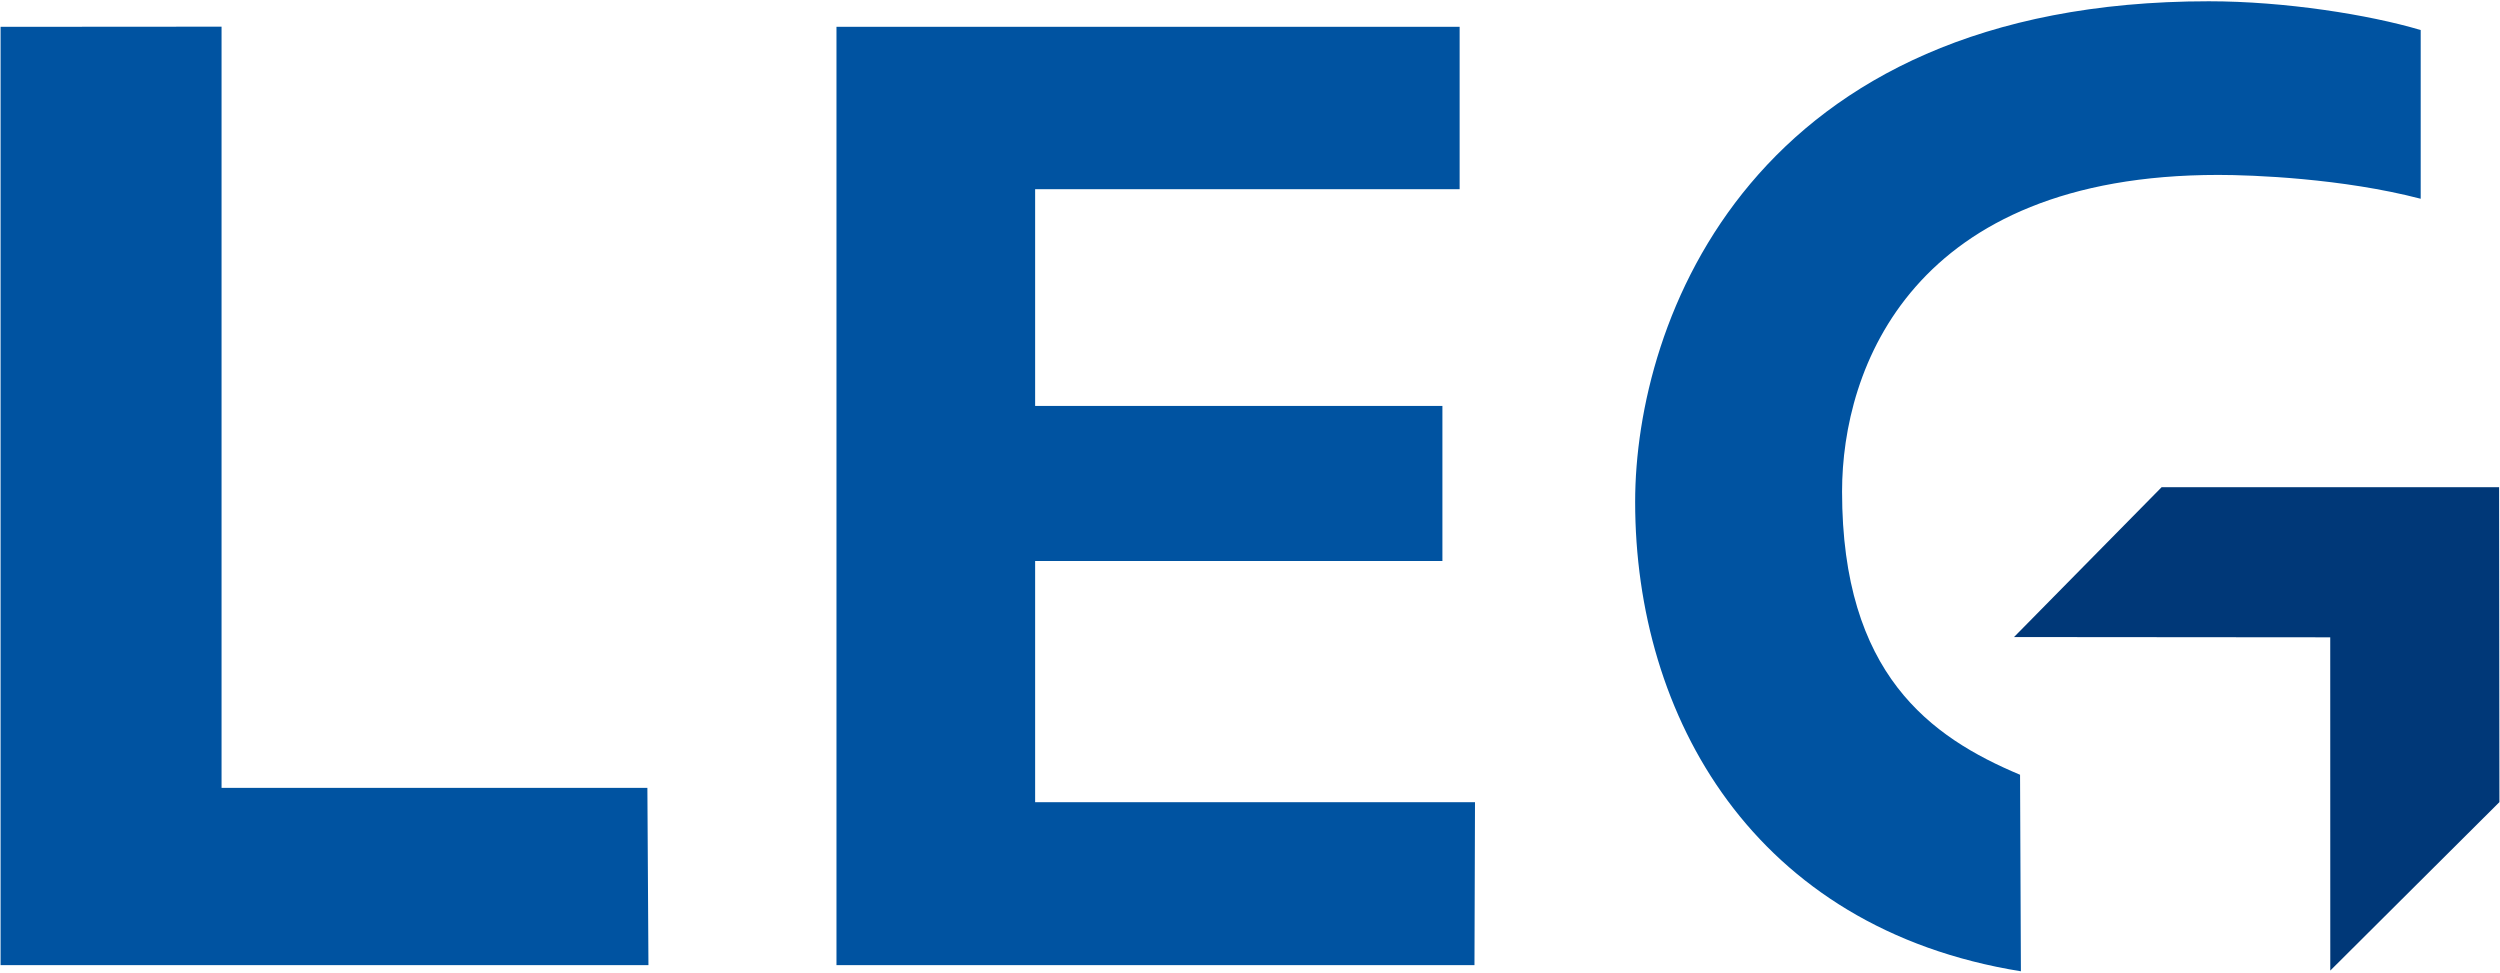
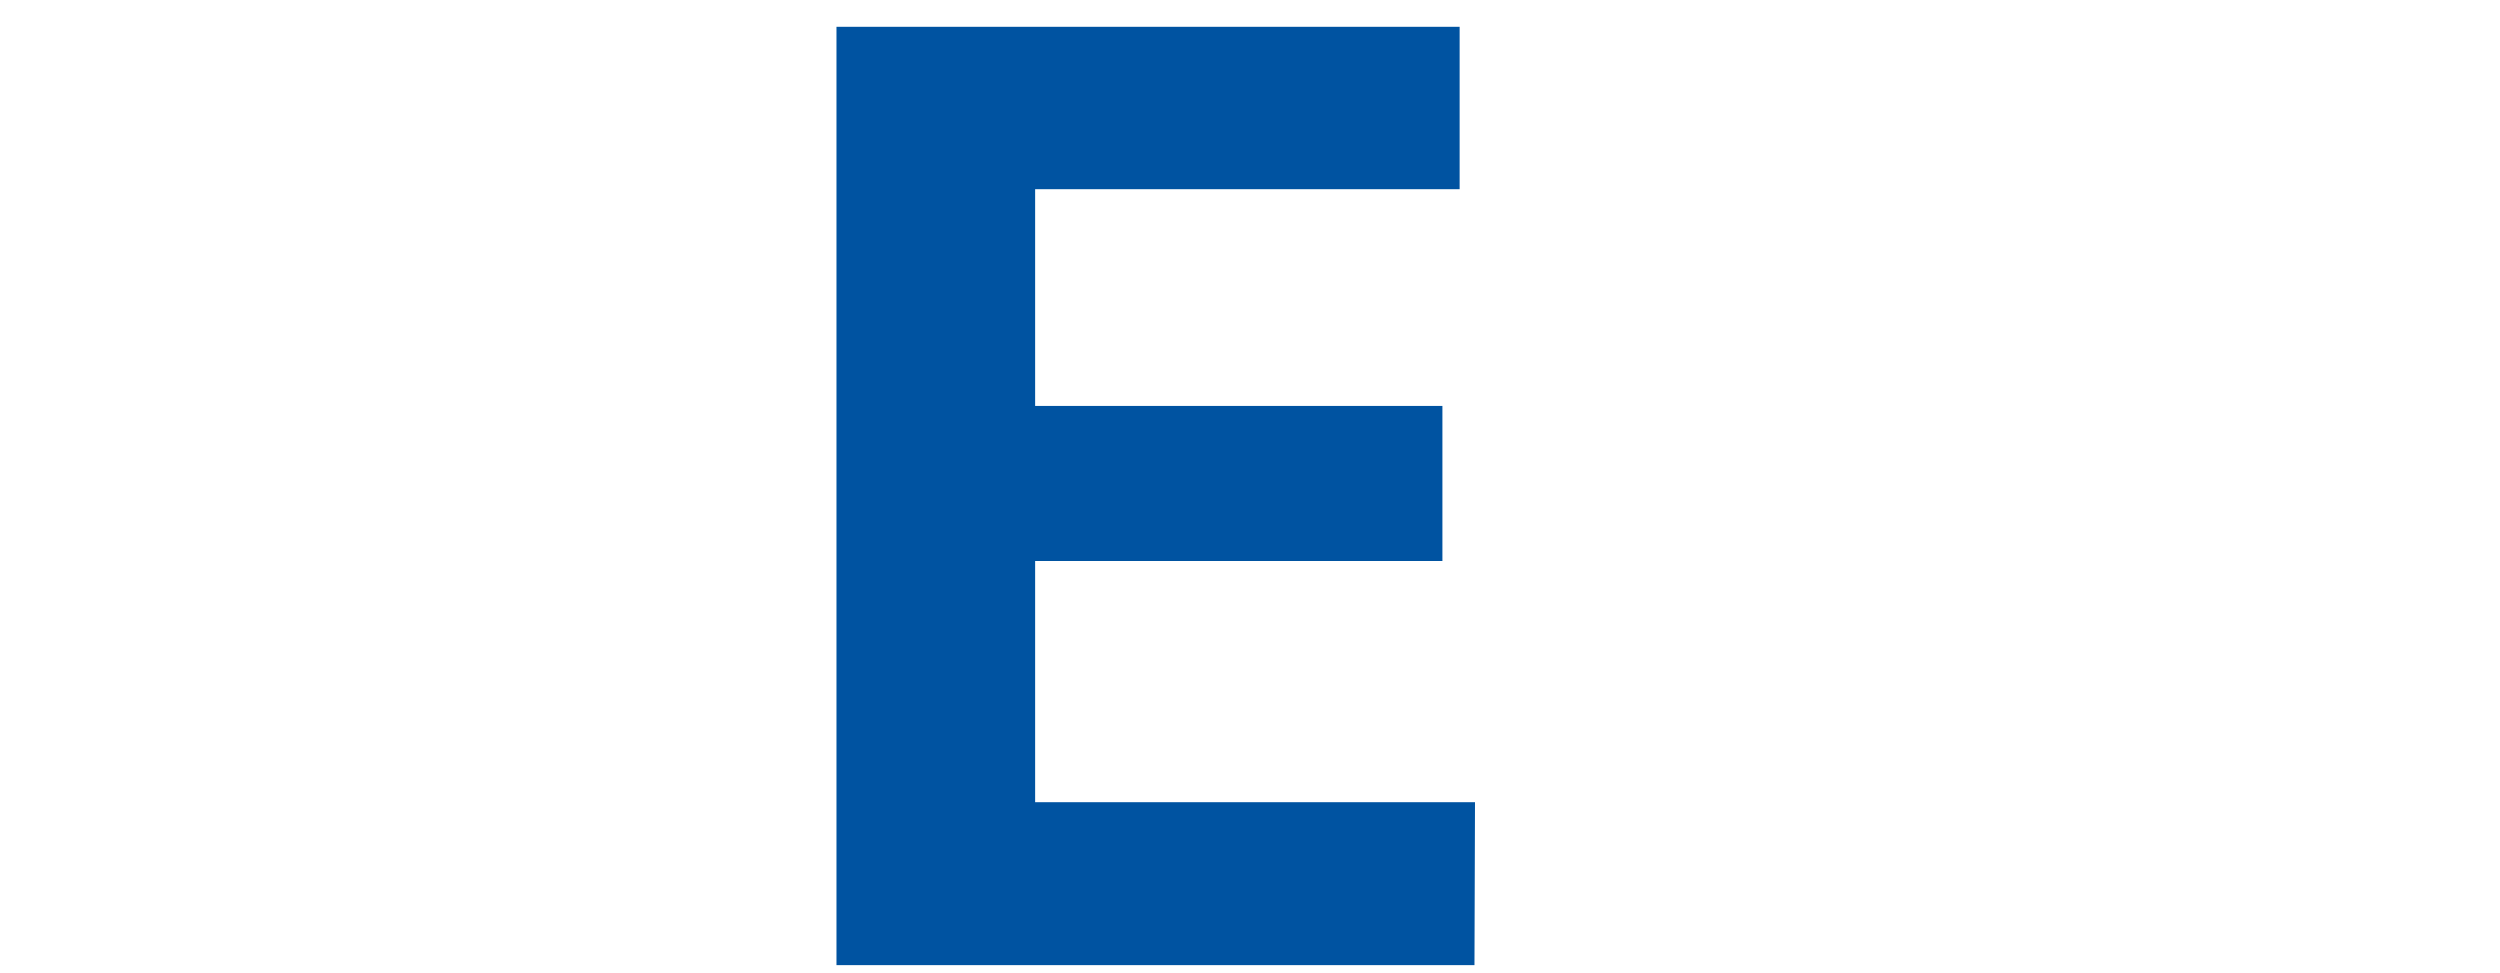
<svg xmlns="http://www.w3.org/2000/svg" version="1.2" baseProfile="tiny-ps" viewBox="0 0 1604 624" width="1604" height="624">
  <title>LEG_NRW_logo-svg</title>
  <style>
		tspan { white-space:pre }
		.shp0 { fill: #0053a1 } 
		.shp1 { fill: #003878 } 
	</style>
  <g id="layer1">
    <g id="g3398">
      <g id="g3037">
-         <path id="path3039" fill-rule="evenodd" class="shp0" d="M1553.12 19.27C1519.93 9.42 1466.1 0.82 1417.16 0.82C1123.79 0.82 1049.11 205.62 1049.11 322.06C1049.11 459.54 1125.05 595.52 1296.61 623.18L1296.07 497.09C1238.53 472.93 1181.87 432.48 1181.87 315.4C1181.87 236.01 1227.1 112.23 1423.25 112.23C1445.49 112.23 1502.86 114.44 1553.12 127.52L1553.12 19.27Z" />
-       </g>
+         </g>
      <g id="g3041">
-         <path id="path3043" fill-rule="evenodd" class="shp1" d="M1603.63 514.63L1603.42 312.58L1386.9 312.58L1292.19 408.73L1495.08 408.9L1495.11 622.71L1603.63 514.63Z" />
-       </g>
+         </g>
      <g id="g3045">
        <path id="path3047" fill-rule="evenodd" class="shp0" d="M936.5 17.2L536.68 17.2L536.68 619.21L946.02 619.21L946.36 514.7L664.14 514.7L664.14 359.92L925.45 359.92L925.45 260.44L664.14 260.44L664.14 121.37L936.5 121.37L936.5 17.2Z" />
      </g>
      <g id="g3049">
-         <path id="path3051" fill-rule="evenodd" class="shp0" d="M142.15 17.11L0.37 17.21L0.37 619.21L416.04 619.21L415.36 505.49L142.15 505.49L142.15 17.11Z" />
-       </g>
+         </g>
    </g>
  </g>
</svg>